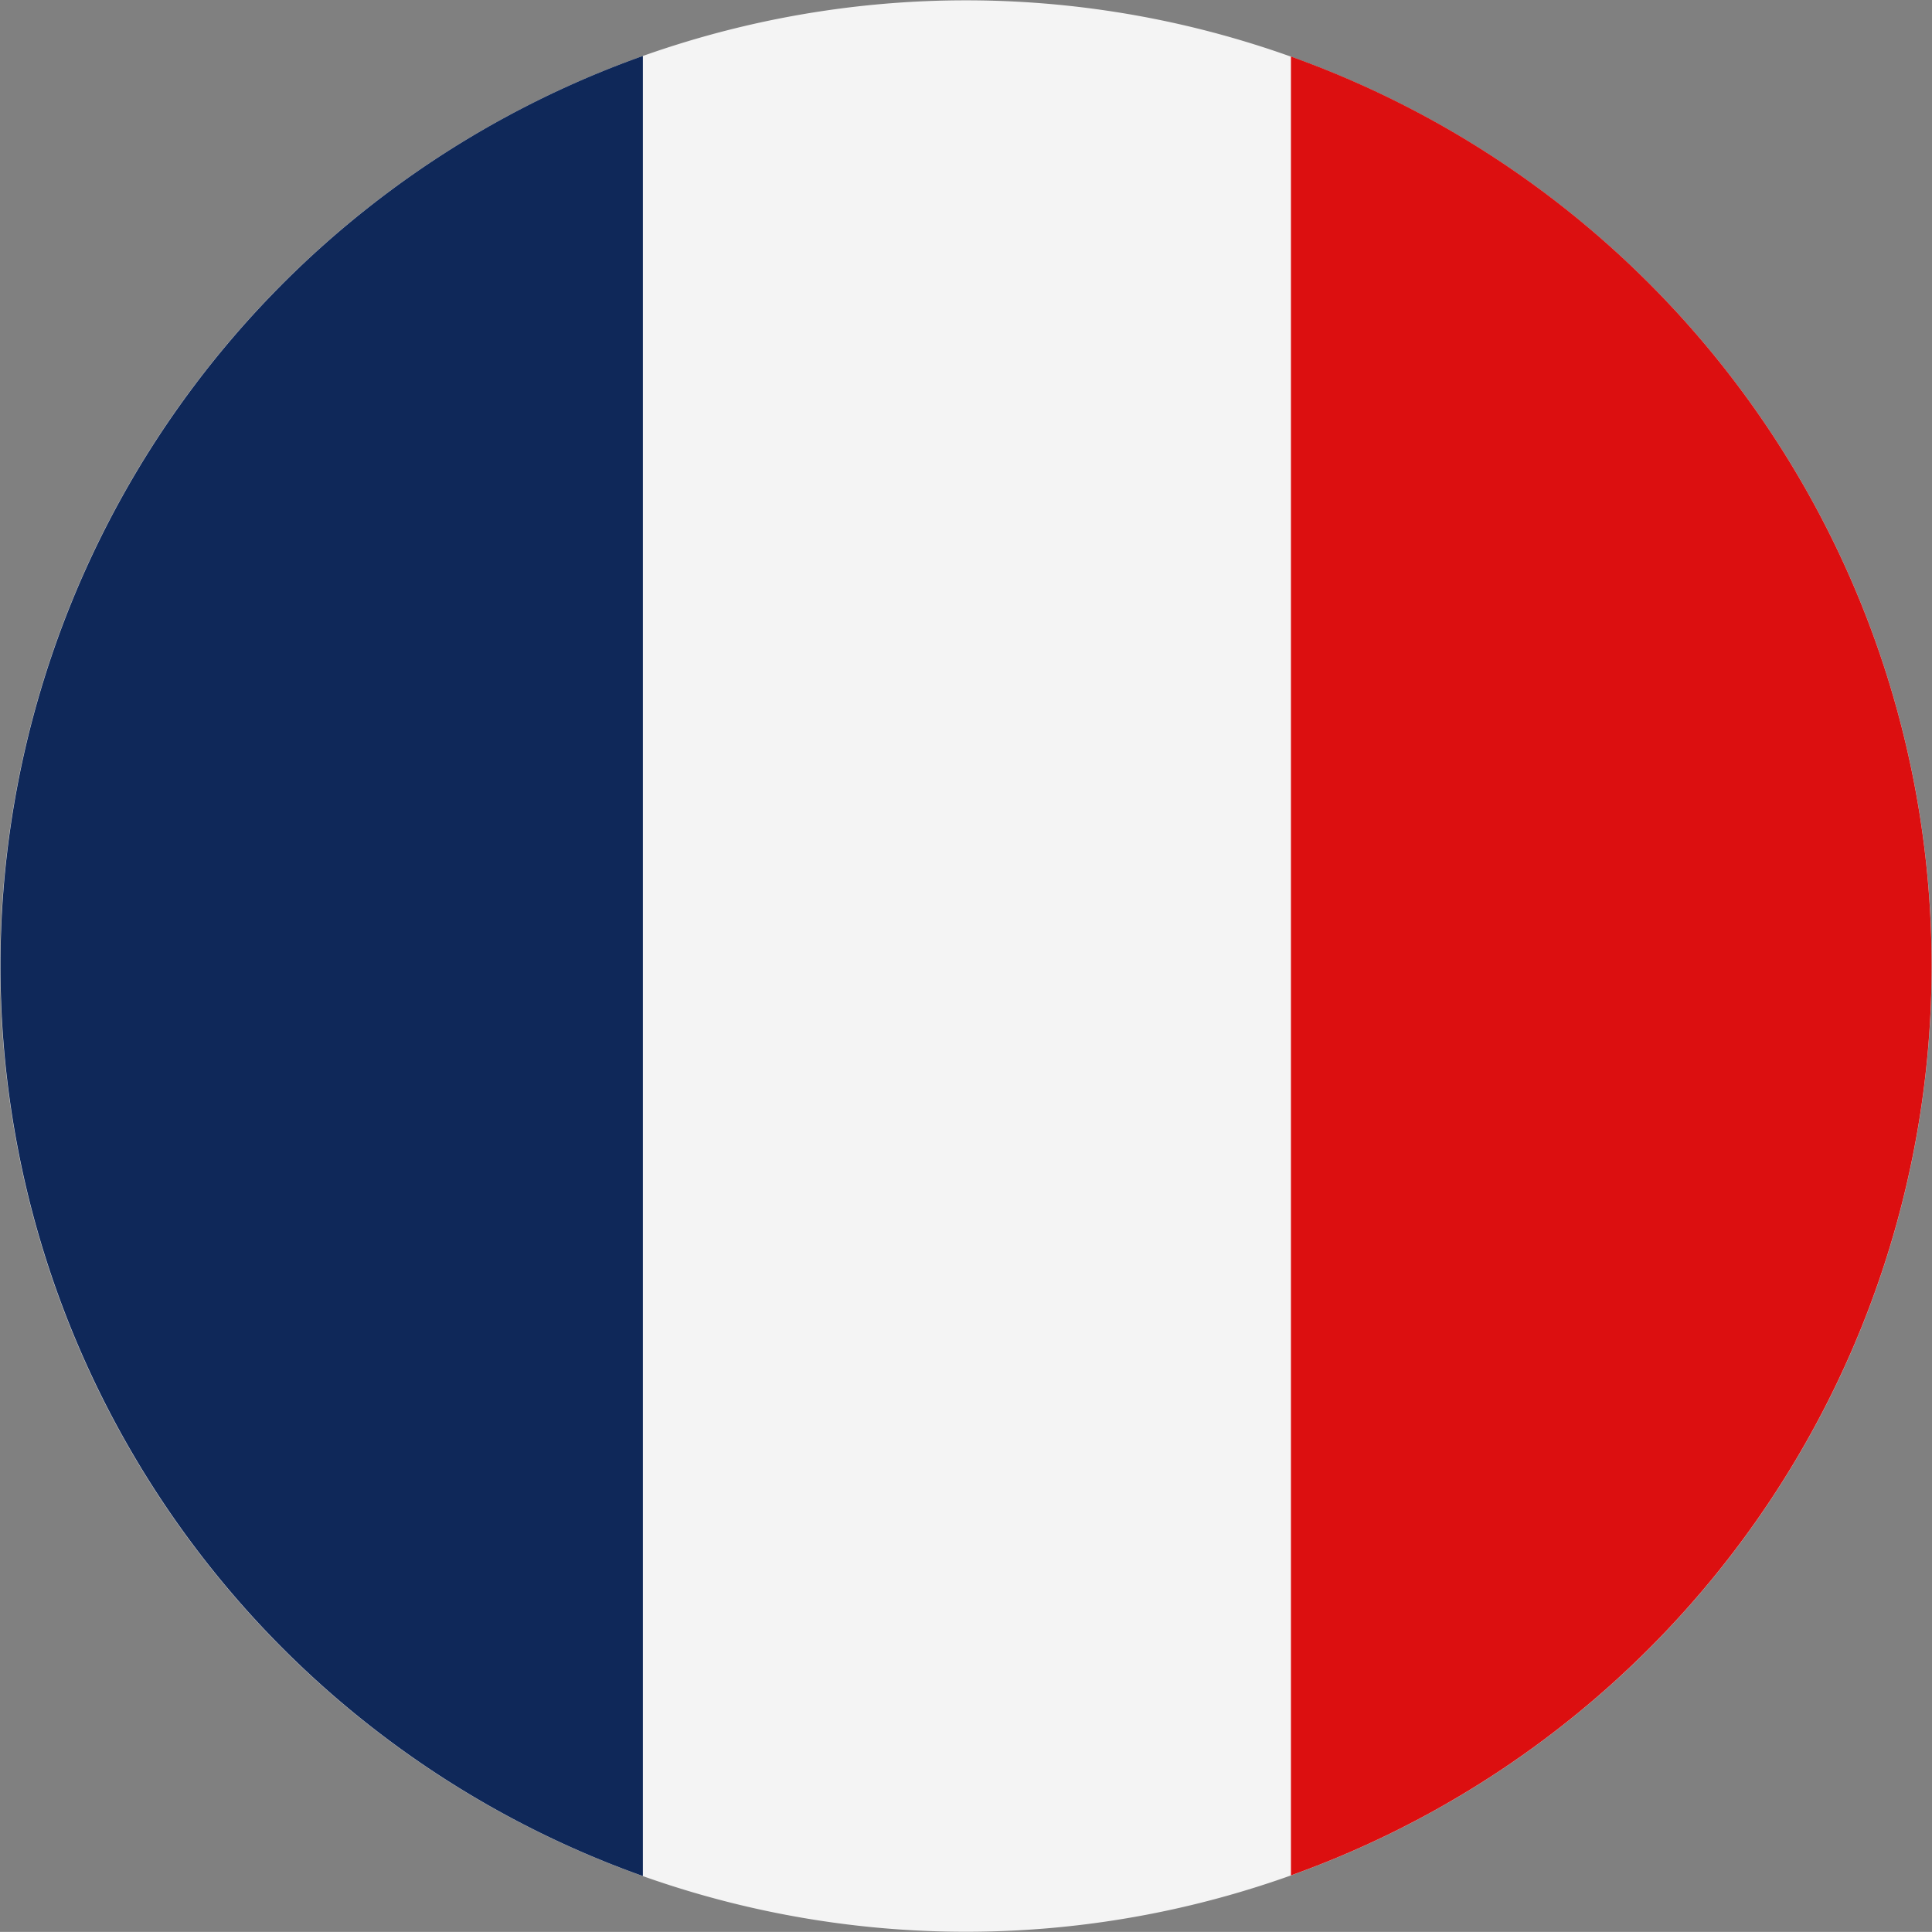
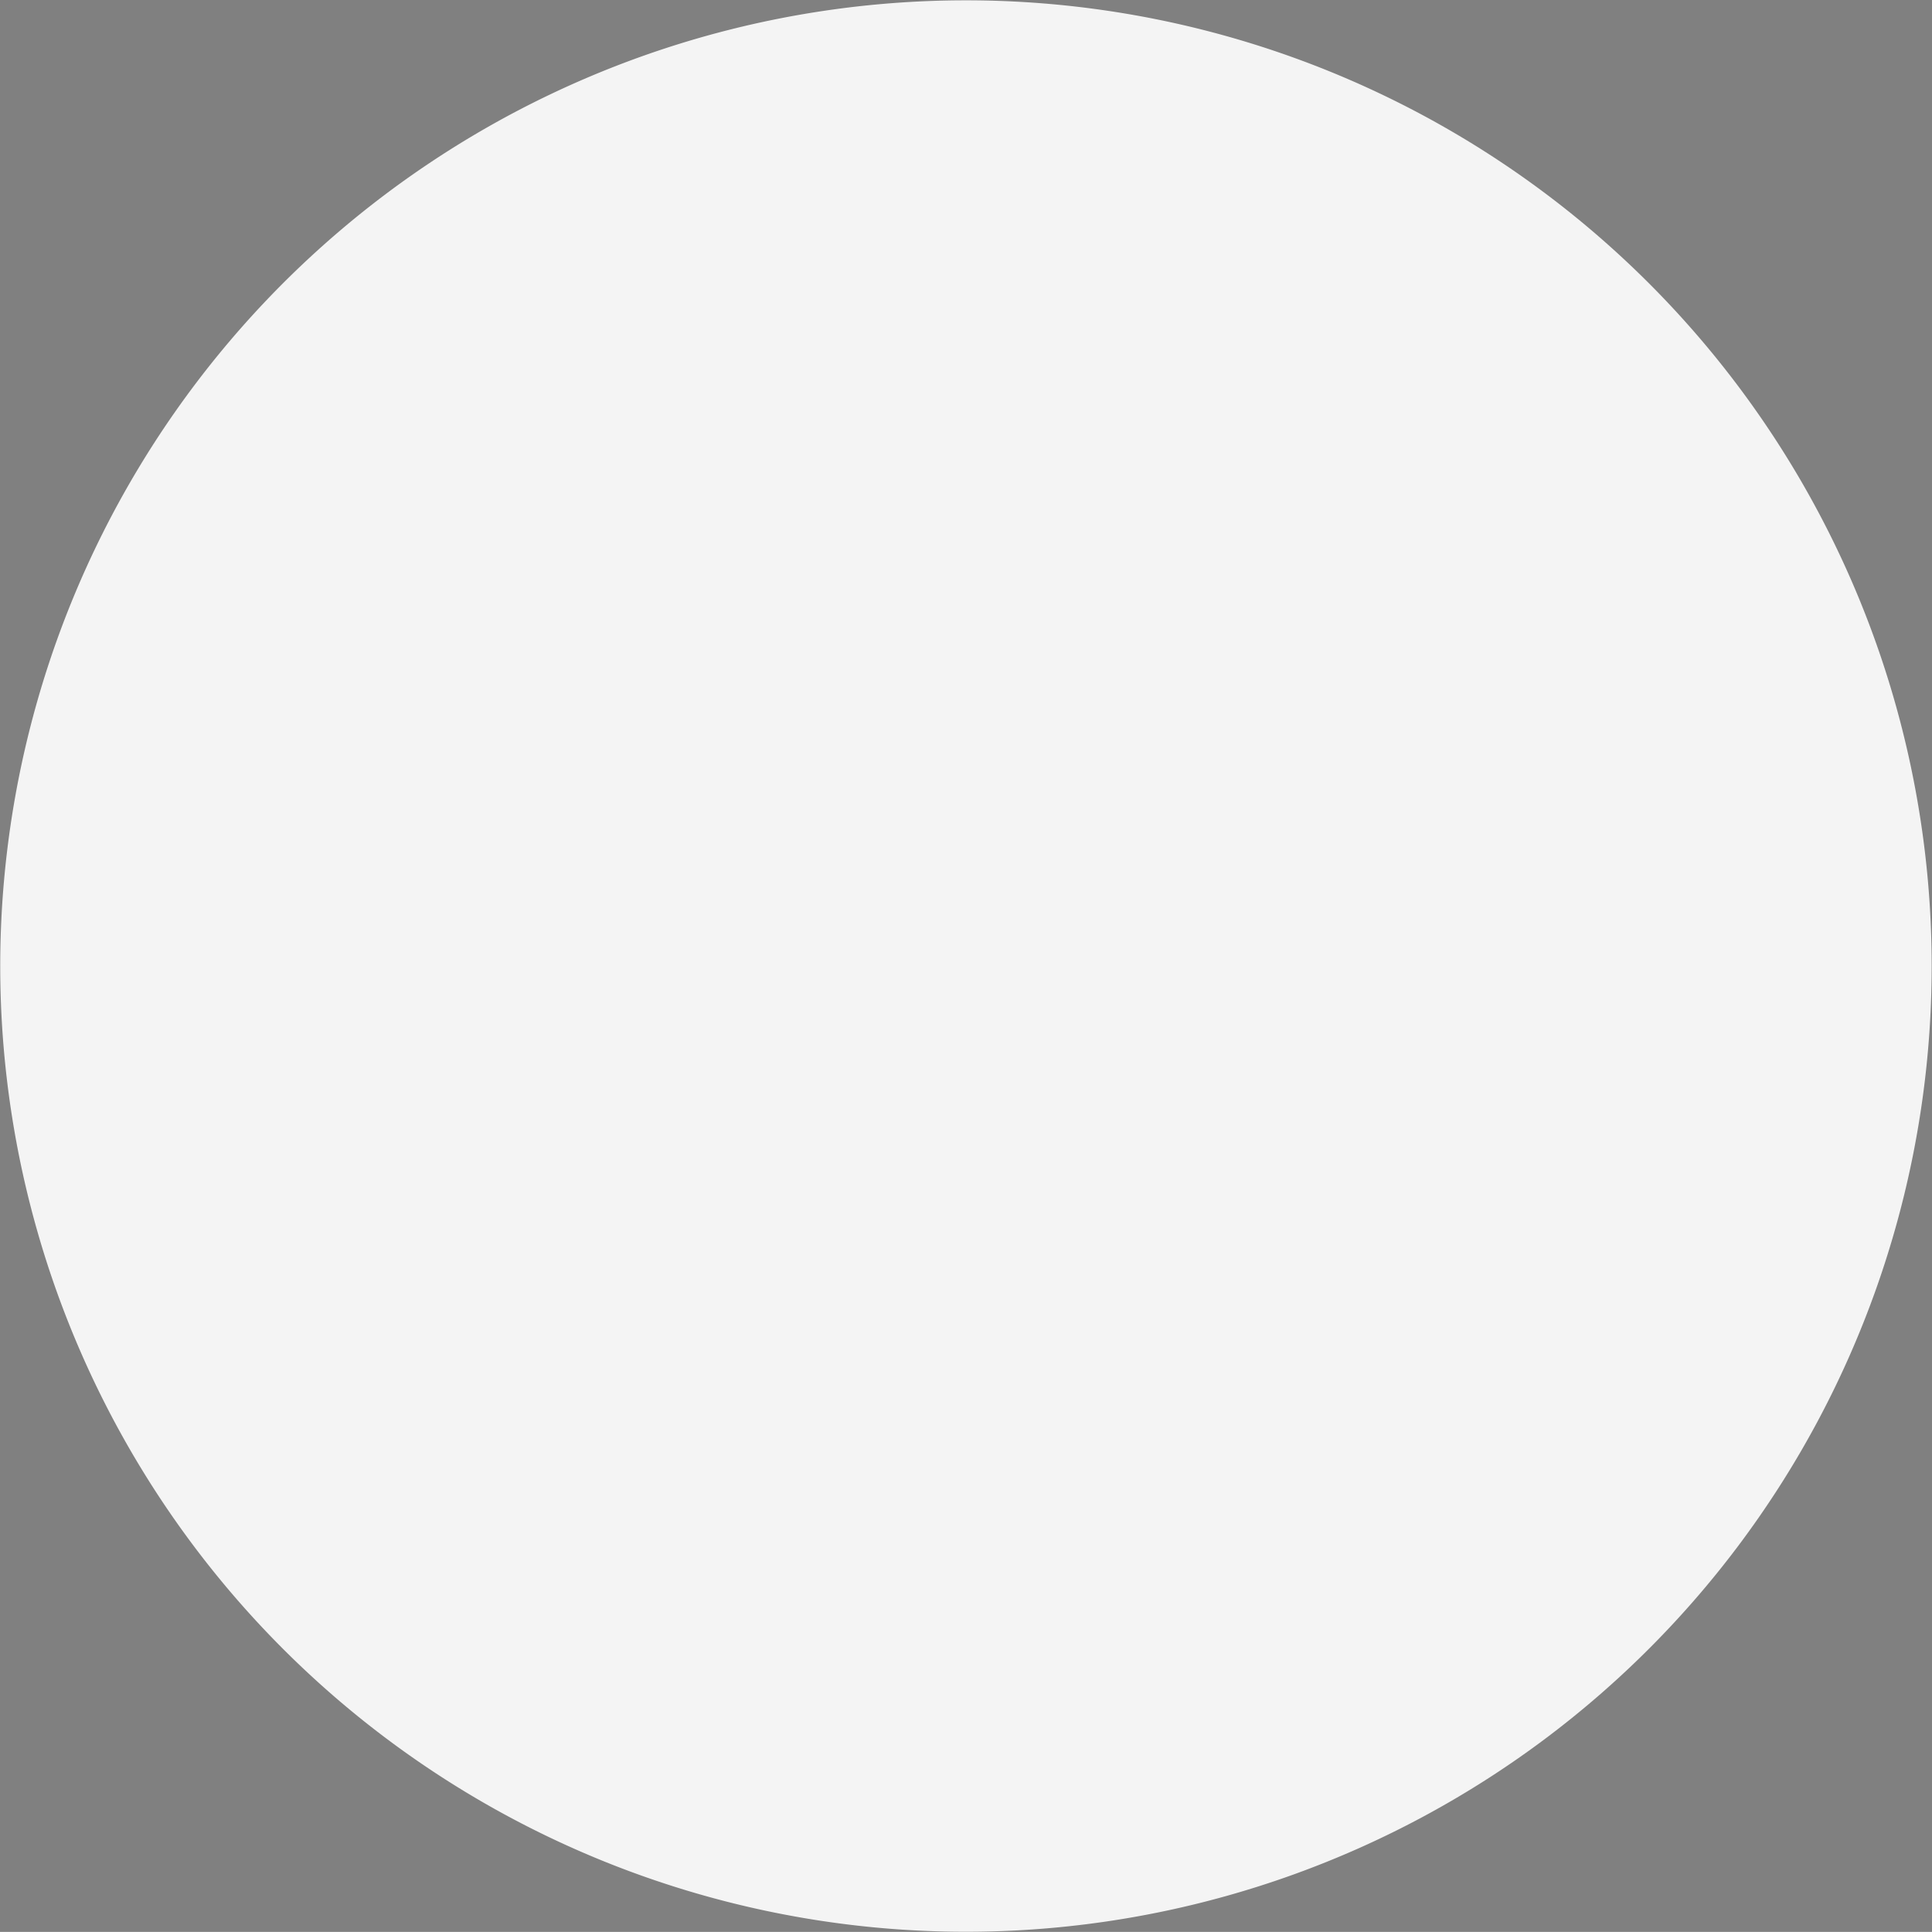
<svg xmlns="http://www.w3.org/2000/svg" id="Groupe_4688" data-name="Groupe 4688" width="20.168" height="20.167" viewBox="0 0 20.168 20.167">
  <rect x="0" y="0" width="20.168" height="20.167" fill="#808080" stroke="none" />
  <g id="Groupe_4687" data-name="Groupe 4687">
    <path id="Tracé_2669" data-name="Tracé 2669" d="M347.387,715.527a10.081,10.081,0,1,1,7.363,12.208,10.08,10.08,0,0,1-7.363-12.208" transform="translate(-347.089 -707.865)" fill="#f4f4f4" />
    <g id="Groupe_4686" data-name="Groupe 4686" transform="translate(0 0.584)">
-       <path id="Tracé_2670" data-name="Tracé 2670" d="M353.8,708.642a10.082,10.082,0,0,0,0,19Z" transform="translate(-347.089 -708.642)" fill="#0f2859" />
-       <path id="Tracé_2671" data-name="Tracé 2671" d="M365.007,708.65v18.987a10.082,10.082,0,0,0,0-18.987" transform="translate(-351.531 -708.644)" fill="#dc0f10" />
-     </g>
+       </g>
  </g>
</svg>